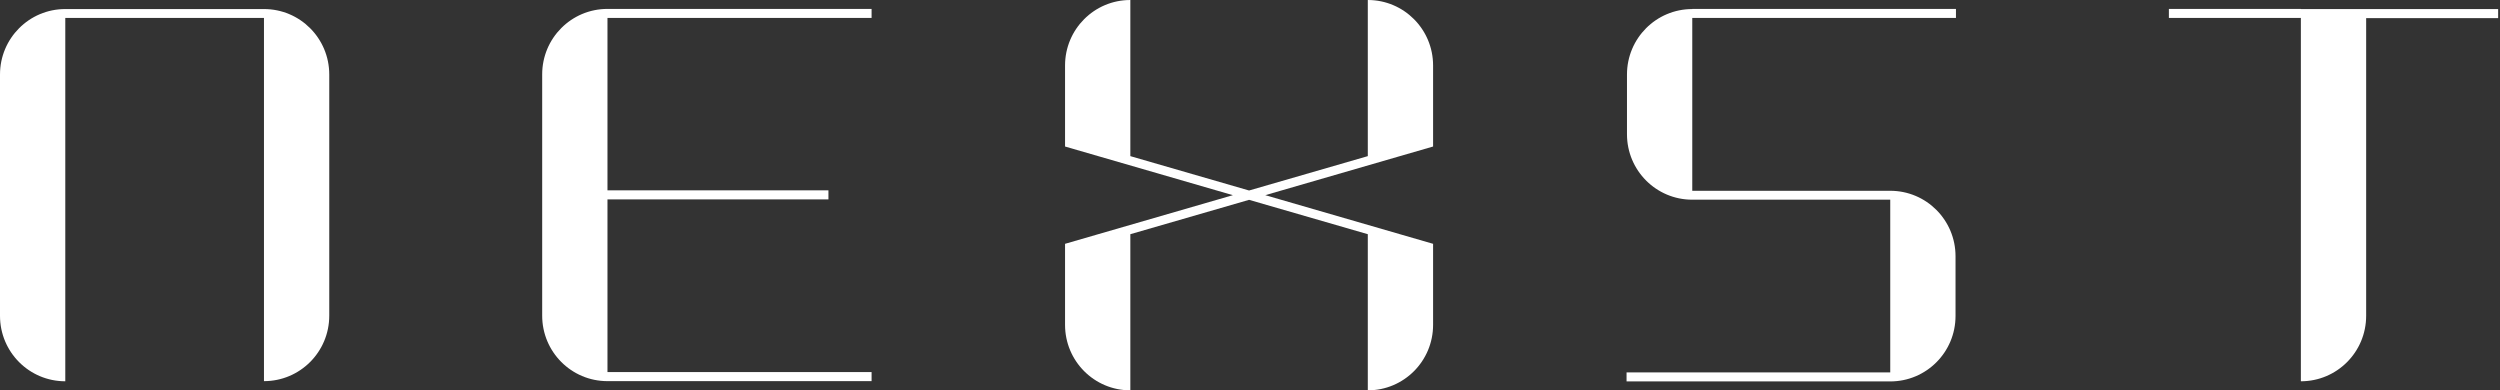
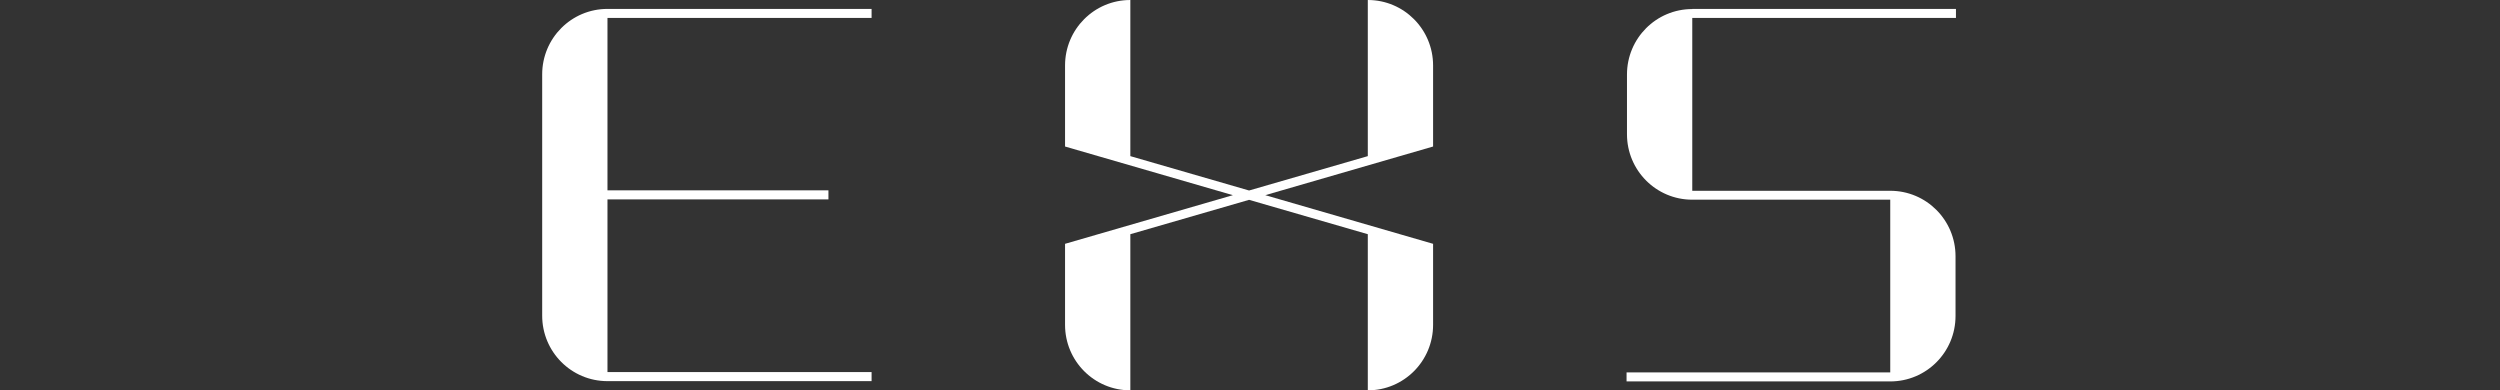
<svg xmlns="http://www.w3.org/2000/svg" width="807" height="126" viewBox="0 0 807 126" fill="none">
  <rect x="0" y="0" width="807" height="126" fill="#333333" stroke="none" />
-   <path d="M742.72 2.922H806.4V5.843H763.795V101.941C763.795 113.628 754.373 123.078 742.72 123.078V5.798H700.115V2.876H742.72V2.922Z" fill="white" />
  <path d="M546.264 2.922C534.611 2.922 525.189 12.372 525.189 24.059V43.324C525.189 55.011 534.611 64.461 546.264 64.461H610.171V120.202H525.052V123.124H610.171C621.824 123.124 631.246 113.674 631.246 101.987V82.722C631.246 71.035 621.824 61.585 610.171 61.585H546.264V5.798H631.383V2.876H546.264V2.922Z" fill="white" />
  <path d="M281.348 5.798V2.876H196.092C184.44 2.876 175.017 12.326 175.017 24.013V101.896C175.017 113.583 184.44 123.033 196.092 123.033H281.348V120.111H196.092V64.37H267.419V61.448H196.092V5.798H281.348Z" fill="white" />
  <path d="M441.526 0V50.4L403.2 61.493L364.874 50.4V0C353.221 0 343.799 9.45 343.799 21.137V47.296L397.965 63L343.799 78.704V104.863C343.799 116.55 353.221 126 364.874 126V75.6L403.2 64.507L441.526 75.6V126C453.179 126 462.601 116.55 462.601 104.863V78.704L408.435 63L462.601 47.296V21.137C462.601 9.45 453.179 0 441.526 0Z" fill="white" />
-   <path d="M85.255 2.922H21.075C9.422 2.922 0 12.372 0 24.059V101.941C0 113.628 9.422 123.078 21.075 123.078V5.798H85.21V123.033C96.863 123.033 106.285 113.583 106.285 101.896V24.059C106.285 12.372 96.863 2.922 85.21 2.922H85.255Z" fill="white" />
</svg>